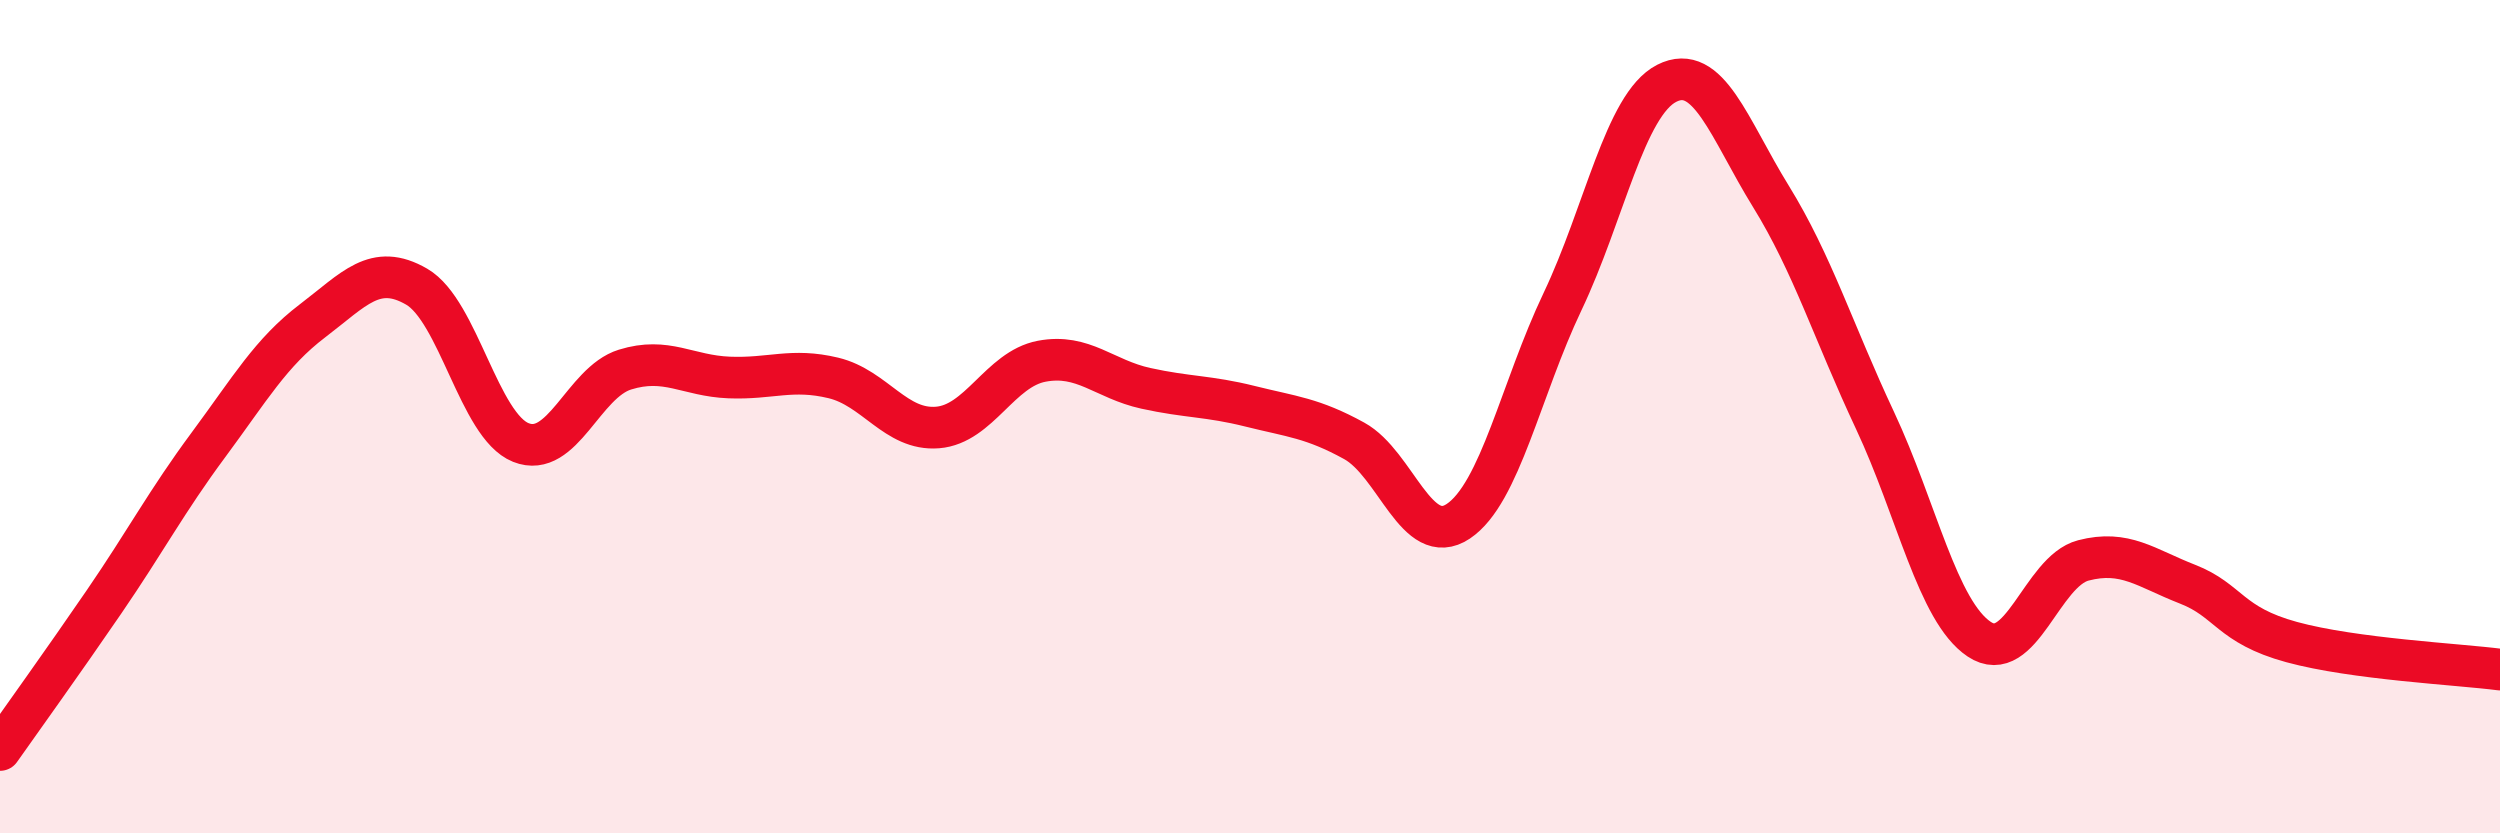
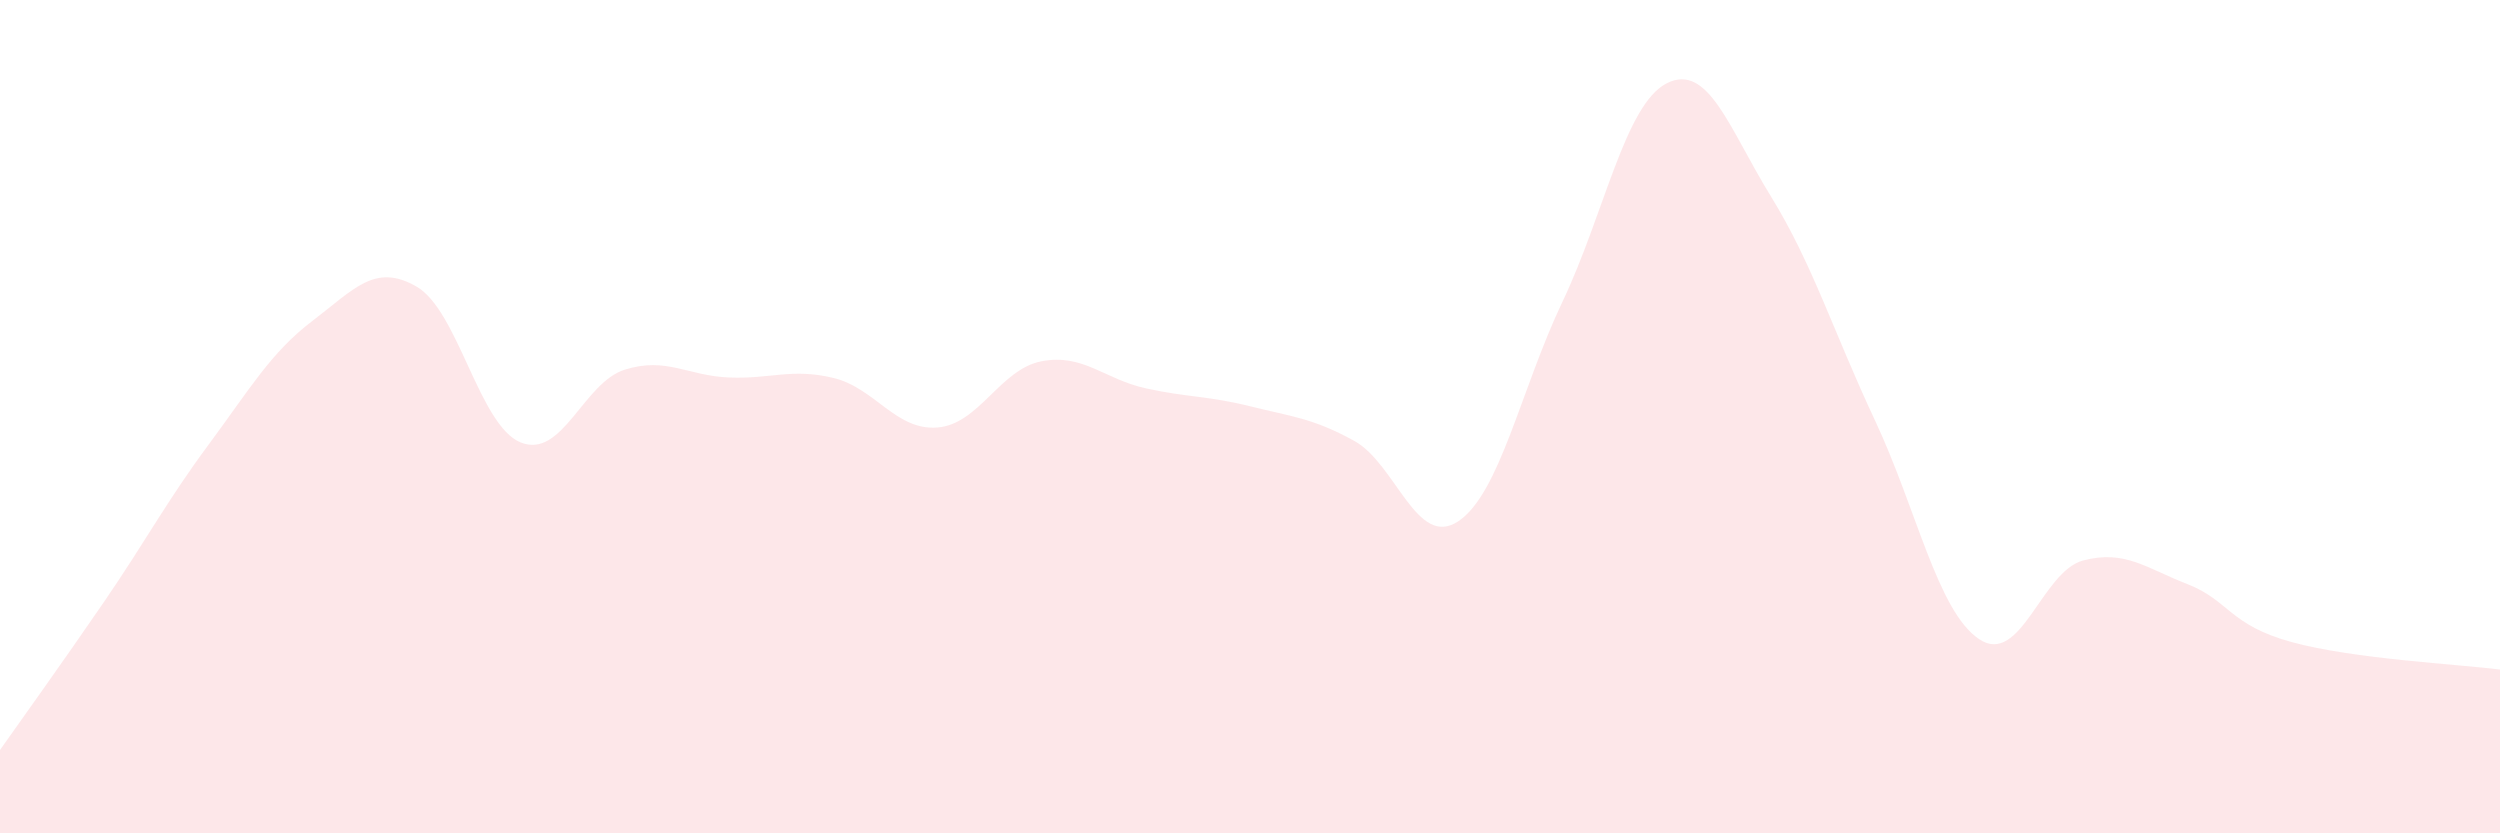
<svg xmlns="http://www.w3.org/2000/svg" width="60" height="20" viewBox="0 0 60 20">
  <path d="M 0,18 C 0.5,17.29 1.5,15.9 2.5,14.44 C 3.5,12.98 4,12.03 5,10.68 C 6,9.33 6.5,8.46 7.5,7.7 C 8.5,6.94 9,6.3 10,6.88 C 11,7.46 11.5,10.22 12.5,10.62 C 13.5,11.02 14,9.18 15,8.87 C 16,8.56 16.5,9.02 17.5,9.06 C 18.5,9.1 19,8.83 20,9.07 C 21,9.31 21.5,10.34 22.5,10.26 C 23.5,10.18 24,8.86 25,8.67 C 26,8.48 26.5,9.1 27.5,9.32 C 28.5,9.54 29,9.5 30,9.75 C 31,10 31.5,10.03 32.5,10.58 C 33.5,11.13 34,13.18 35,12.51 C 36,11.84 36.5,9.34 37.5,7.24 C 38.5,5.14 39,2.51 40,2 C 41,1.49 41.5,3.09 42.5,4.71 C 43.5,6.33 44,7.96 45,10.09 C 46,12.22 46.5,14.67 47.5,15.34 C 48.5,16.01 49,13.71 50,13.45 C 51,13.19 51.5,13.63 52.5,14.02 C 53.5,14.41 53.5,15 55,15.41 C 56.5,15.82 59,15.94 60,16.07L60 20L0 20Z" fill="#EB0A25" opacity="0.1" stroke-linecap="round" stroke-linejoin="round" />
-   <path d="M 0,18 C 0.5,17.29 1.5,15.9 2.5,14.44 C 3.5,12.98 4,12.03 5,10.68 C 6,9.33 6.5,8.46 7.5,7.7 C 8.5,6.94 9,6.3 10,6.88 C 11,7.46 11.5,10.22 12.5,10.62 C 13.5,11.02 14,9.18 15,8.87 C 16,8.56 16.5,9.02 17.5,9.06 C 18.5,9.1 19,8.83 20,9.07 C 21,9.31 21.5,10.34 22.5,10.26 C 23.5,10.18 24,8.86 25,8.67 C 26,8.48 26.5,9.1 27.5,9.32 C 28.5,9.54 29,9.5 30,9.75 C 31,10 31.5,10.03 32.5,10.58 C 33.5,11.13 34,13.18 35,12.51 C 36,11.84 36.5,9.34 37.5,7.24 C 38.5,5.14 39,2.51 40,2 C 41,1.49 41.5,3.09 42.5,4.71 C 43.5,6.33 44,7.96 45,10.09 C 46,12.22 46.5,14.67 47.5,15.34 C 48.5,16.01 49,13.71 50,13.45 C 51,13.19 51.5,13.63 52.5,14.02 C 53.5,14.41 53.5,15 55,15.41 C 56.5,15.82 59,15.94 60,16.07" stroke="#EB0A25" stroke-width="1" fill="none" stroke-linecap="round" stroke-linejoin="round" />
</svg>